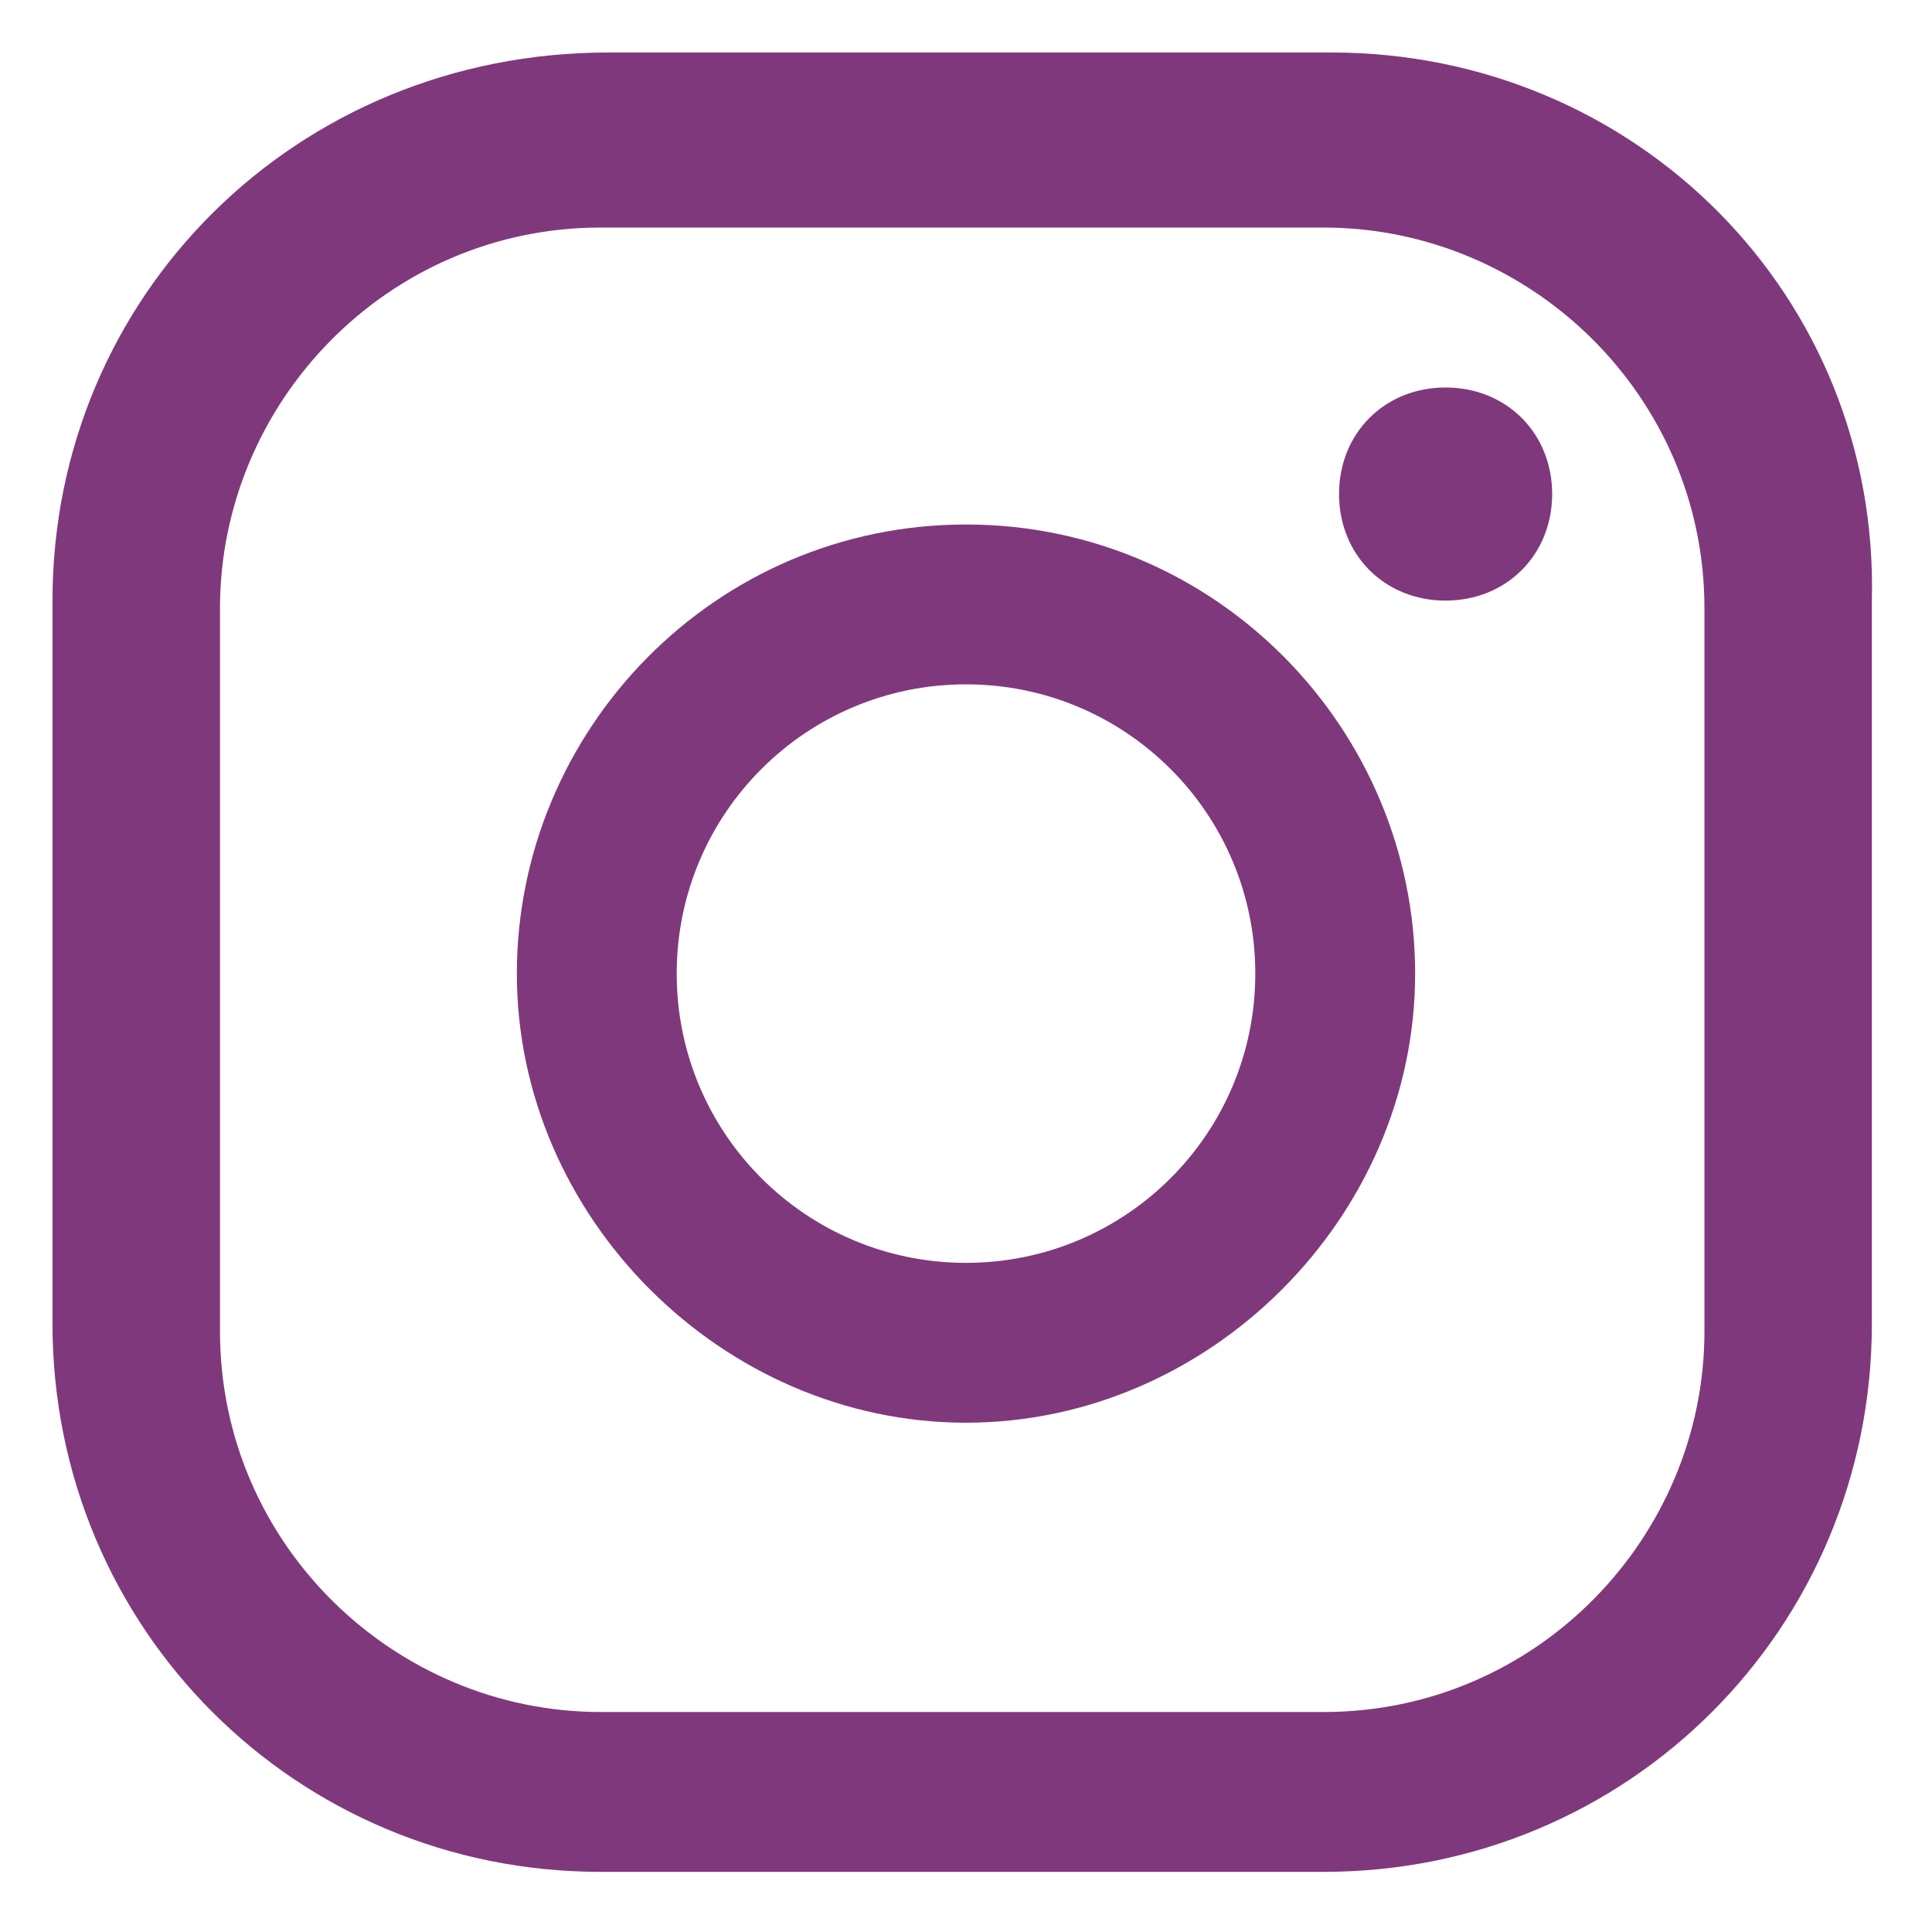
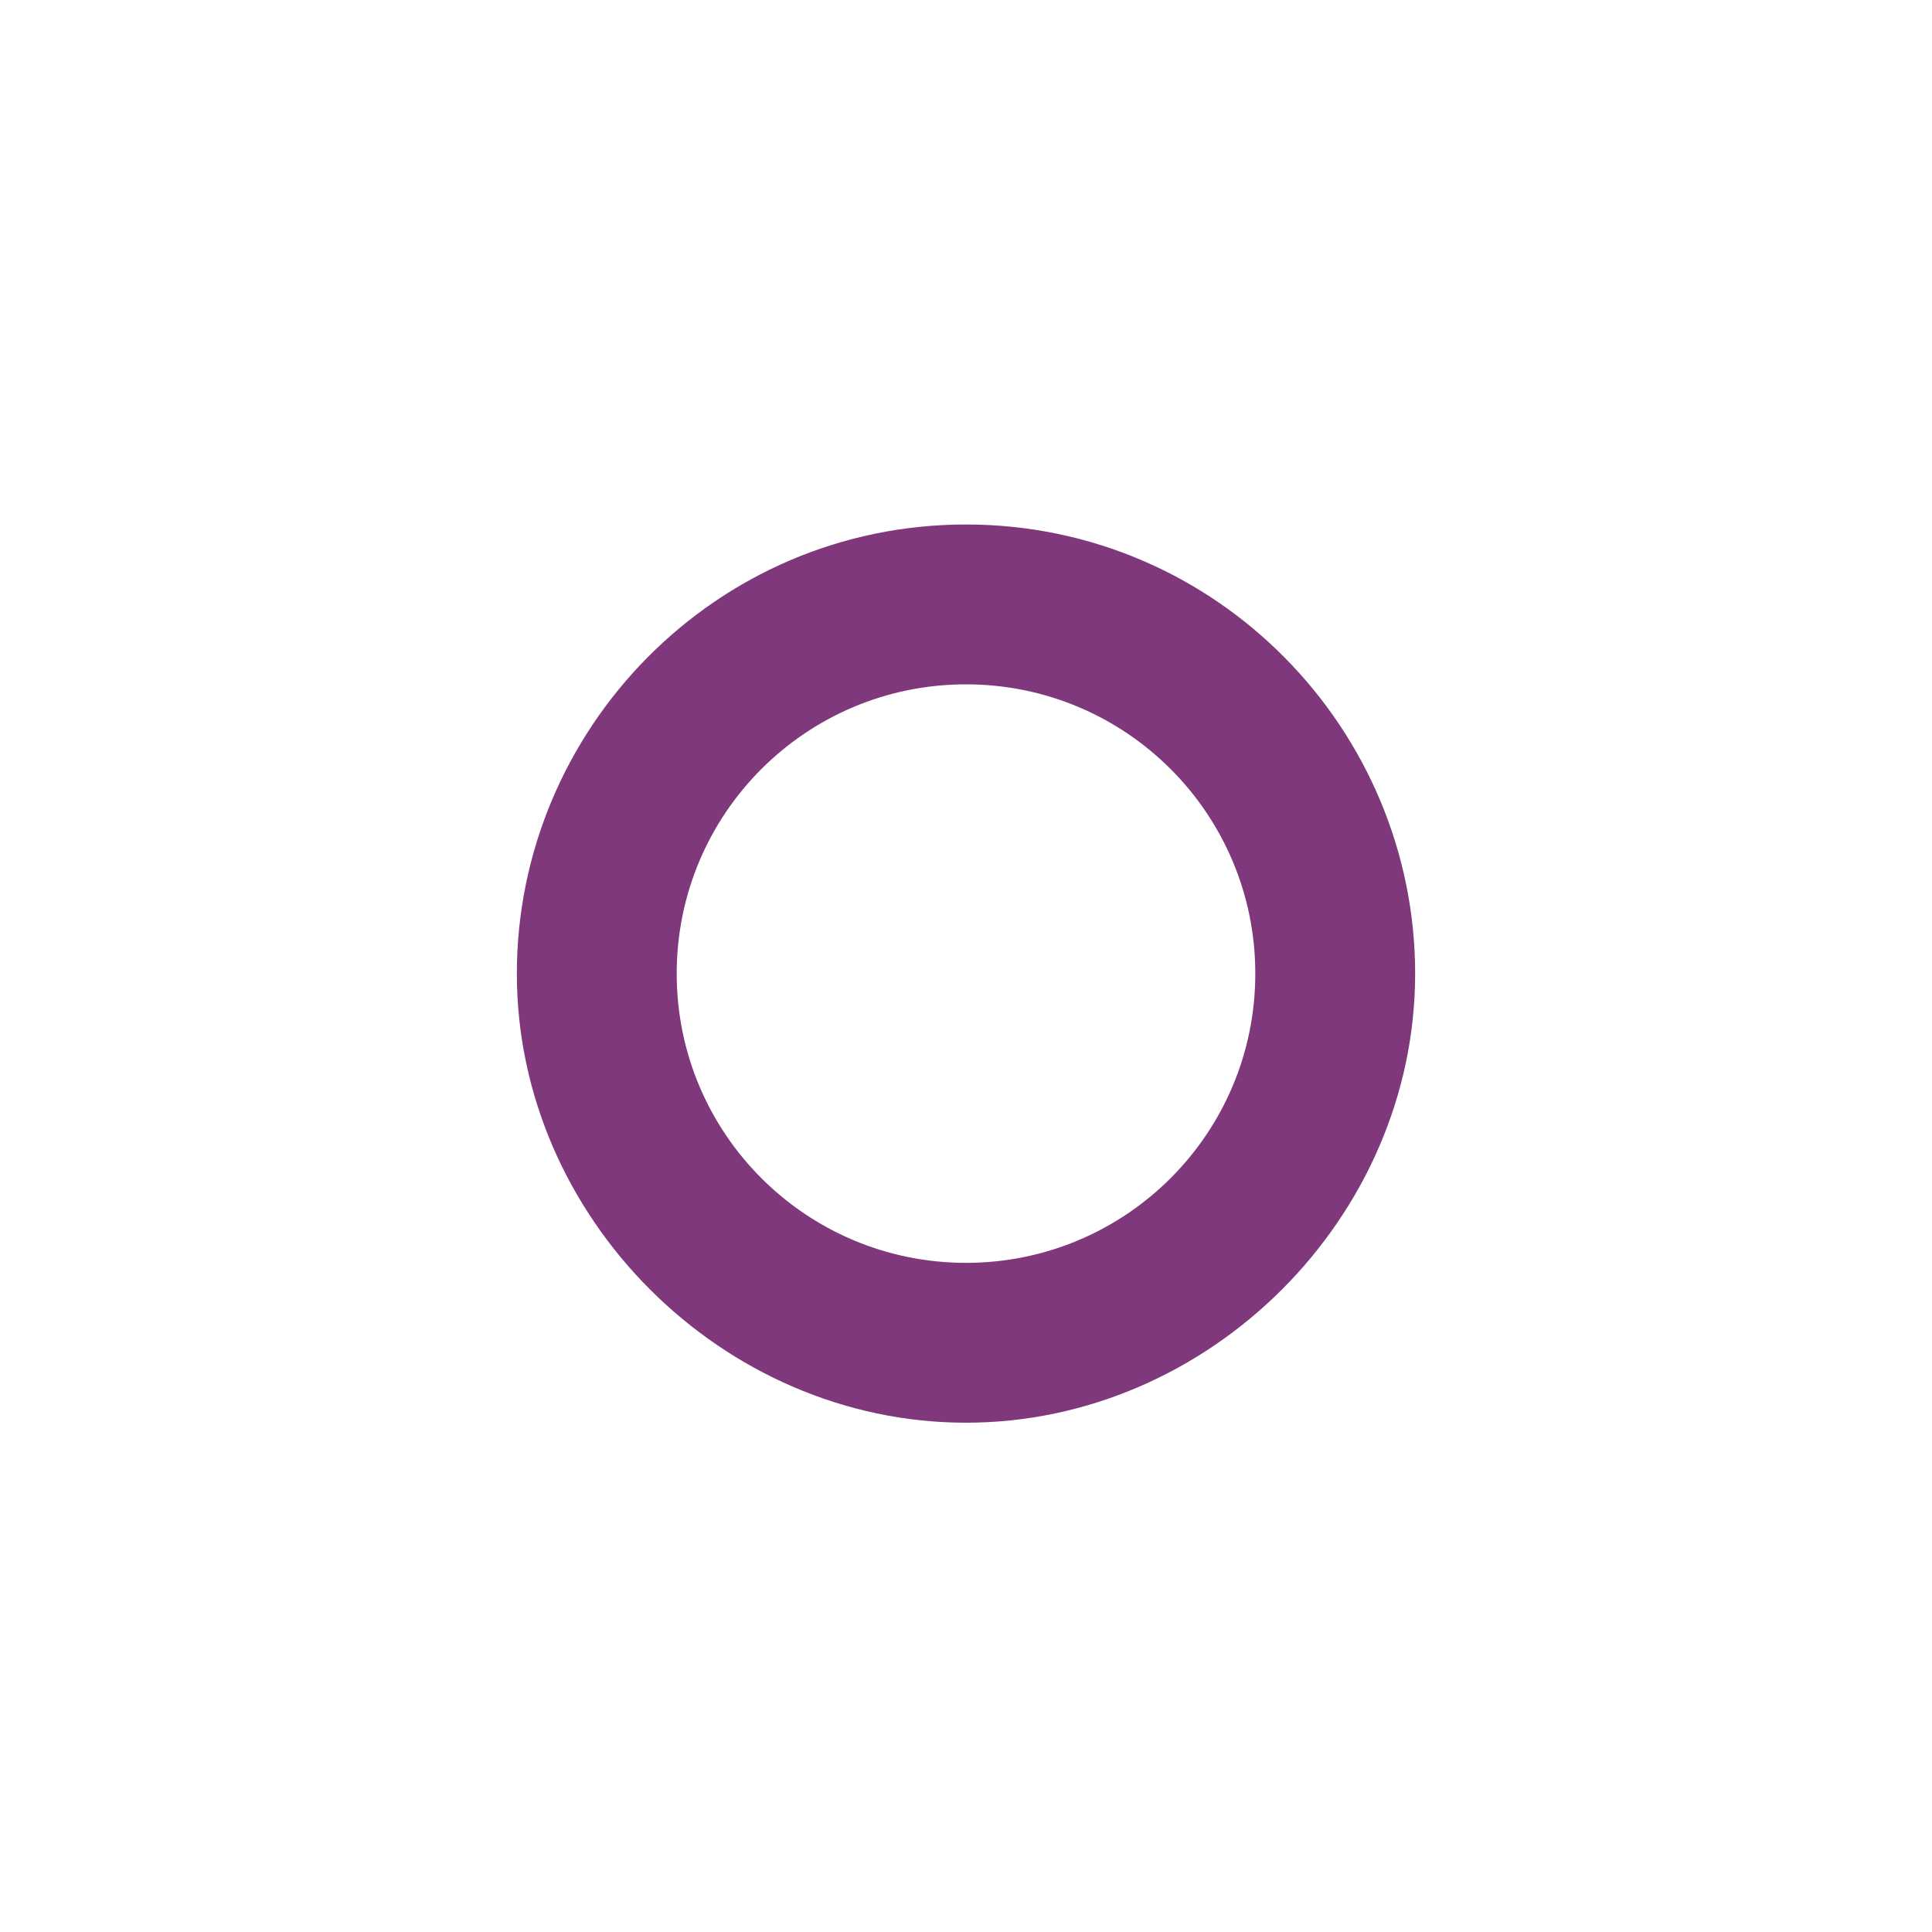
<svg xmlns="http://www.w3.org/2000/svg" aria-hidden="true" fill="#80387d" width="26" height="26" viewBox="0 0 23 23" version="1.1" xml:space="preserve" style="fill-rule:evenodd;clip-rule:evenodd;stroke-linejoin:round;stroke-miterlimit:2;">
  <g>
-     <path d="M17.209,4.613c-0.725,-0 -1.268,0.543 -1.268,1.268c-0,0.725 0.543,1.269 1.268,1.269c0.725,0 1.269,-0.544 1.269,-1.269c0,-0.725 -0.544,-1.268 -1.269,-1.268Z" />
    <path d="M11.5,6.244c-2.991,-0 -5.347,2.447 -5.347,5.347c0,2.9 2.447,5.346 5.347,5.346c2.9,0 5.347,-2.446 5.347,-5.346c-0,-2.9 -2.356,-5.347 -5.347,-5.347Zm0,8.79c-1.903,0 -3.444,-1.54 -3.444,-3.443c0,-1.904 1.541,-3.444 3.444,-3.444c1.903,-0 3.444,1.54 3.444,3.444c-0,1.903 -1.541,3.443 -3.444,3.443Z" />
-     <path d="M15.85,0.625l-8.609,0c-3.716,0 -6.616,2.9 -6.616,6.525l0,8.609c0,3.625 2.9,6.525 6.525,6.525l8.609,0c3.625,0 6.525,-2.9 6.525,-6.525l0,-8.609c0.091,-3.625 -2.809,-6.525 -6.434,-6.525Zm4.441,15.225c-0,2.447 -1.994,4.531 -4.532,4.531l-8.609,0c-2.447,0 -4.531,-1.993 -4.531,-4.531l-0,-8.609c-0,-2.447 1.994,-4.532 4.531,-4.532l8.609,0c2.447,0 4.532,1.994 4.532,4.532l-0,8.609Z" />
  </g>
</svg>